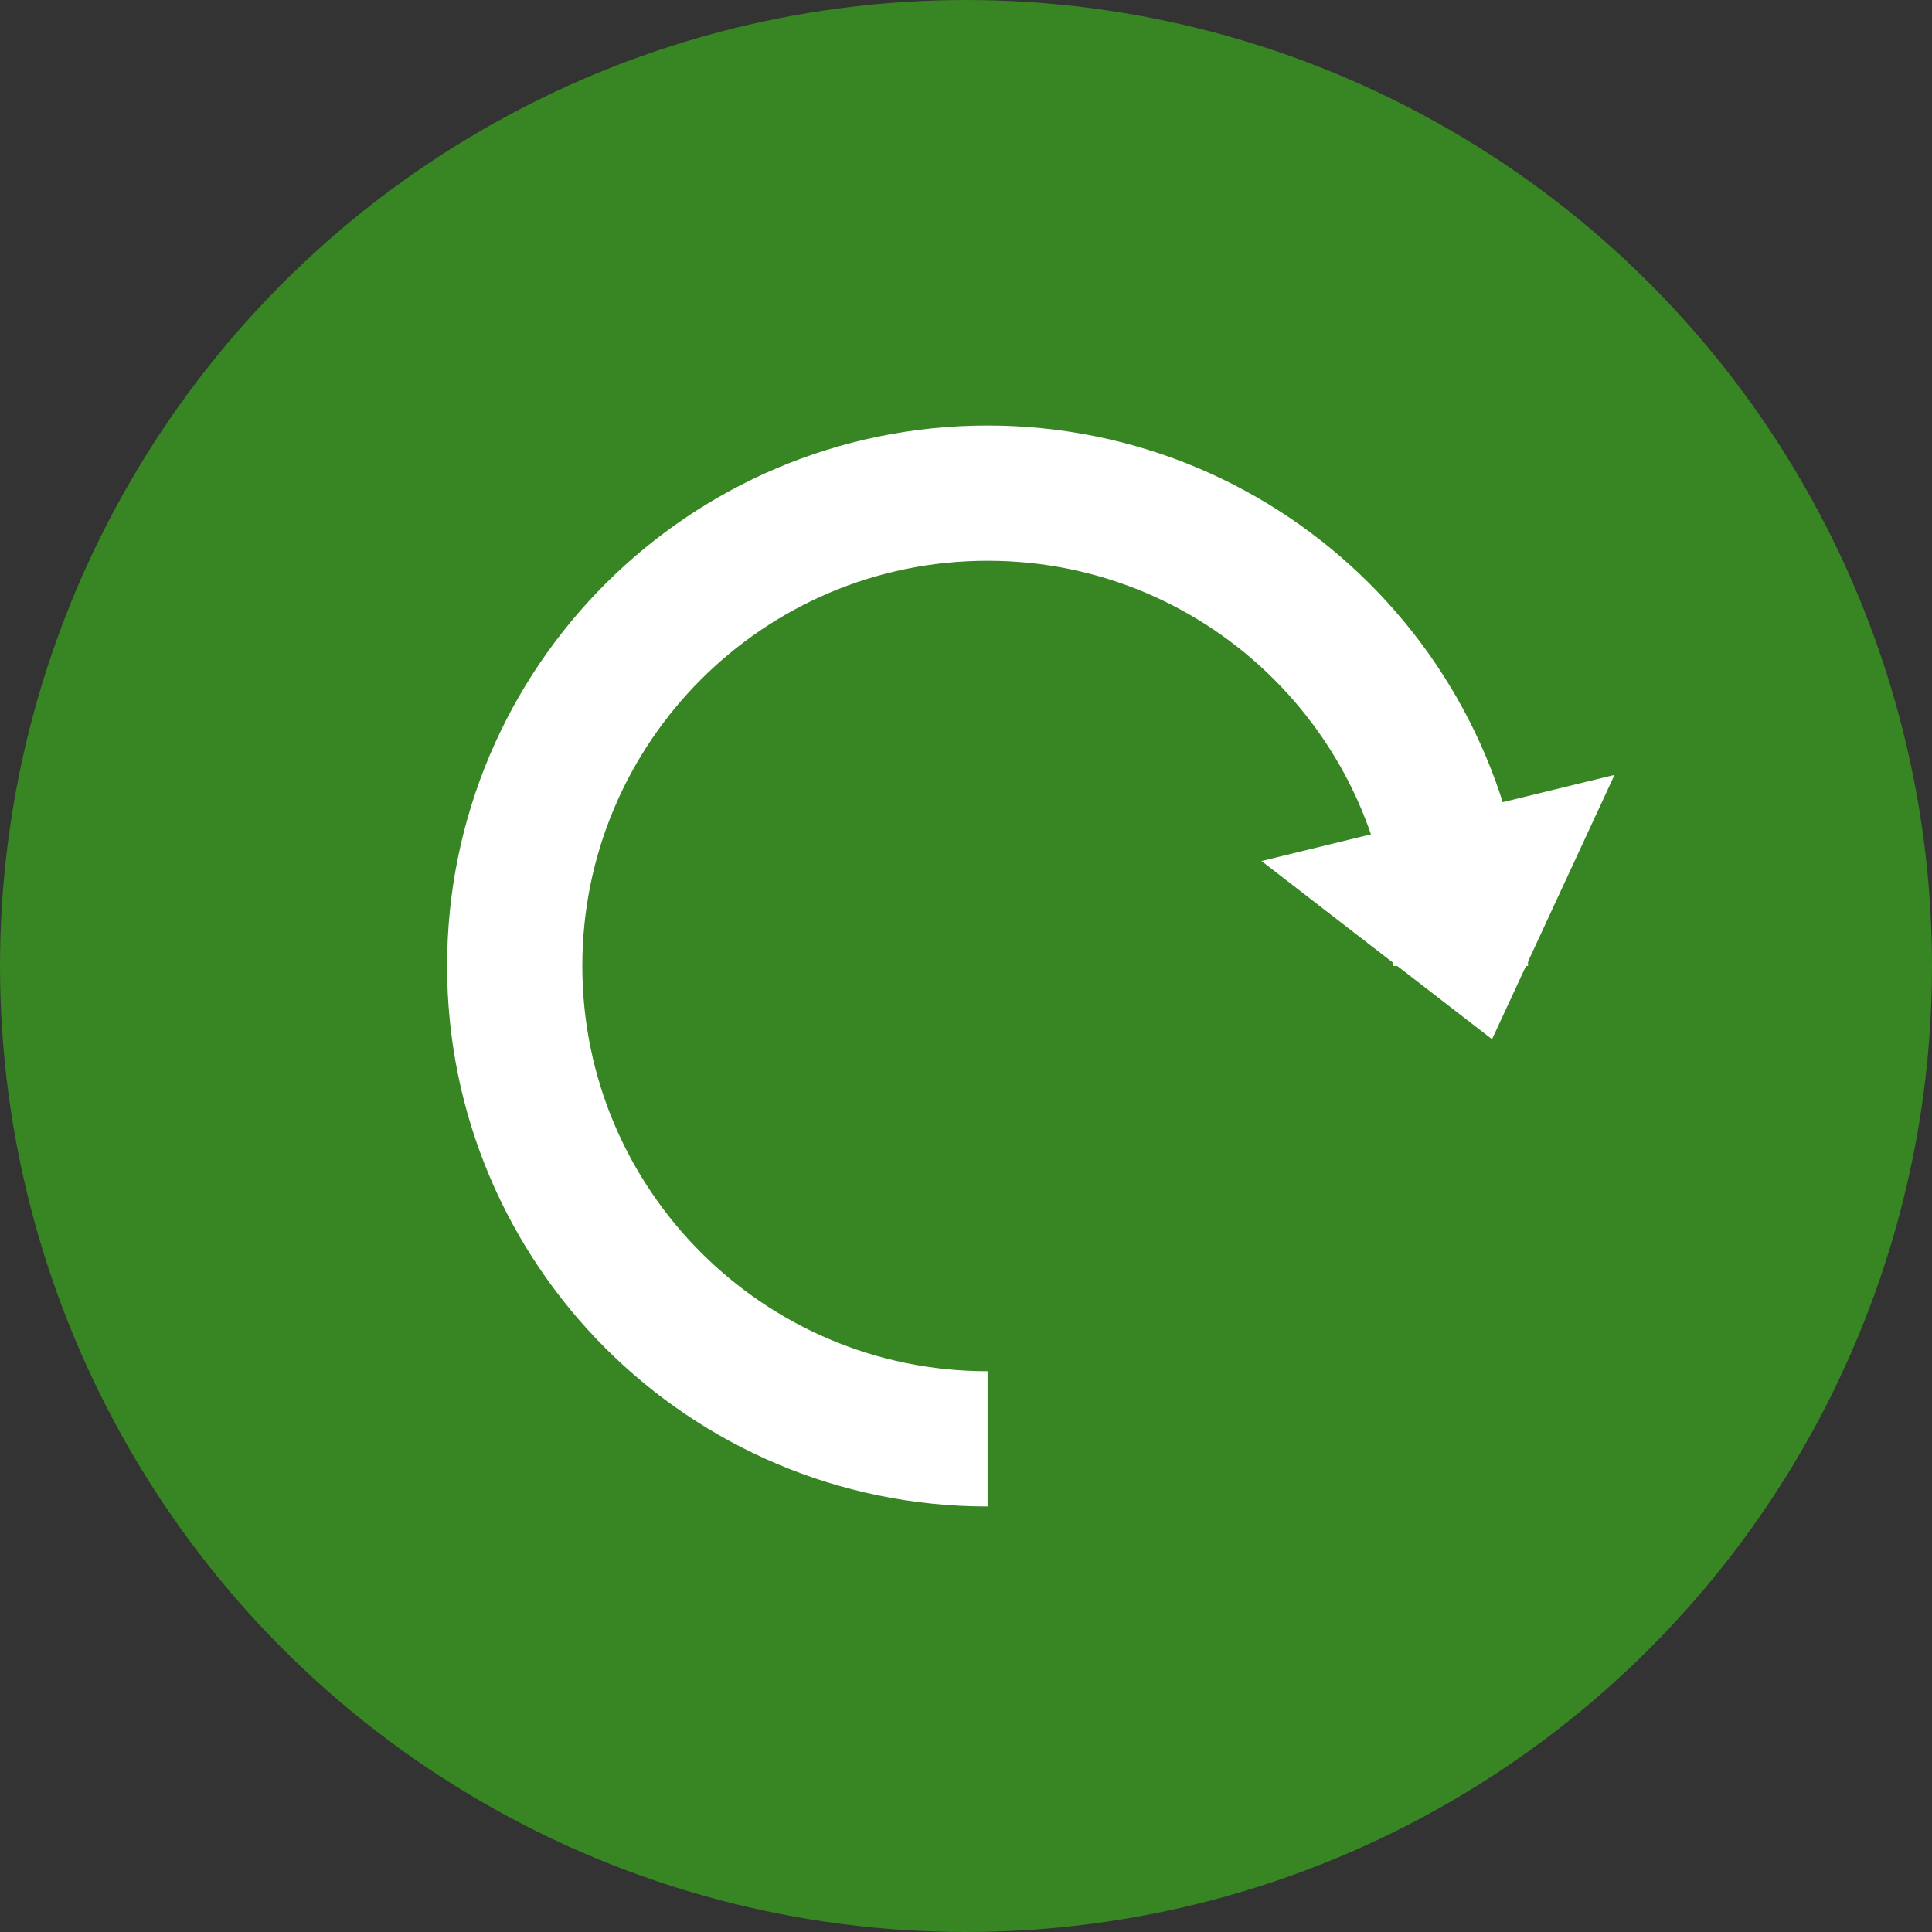
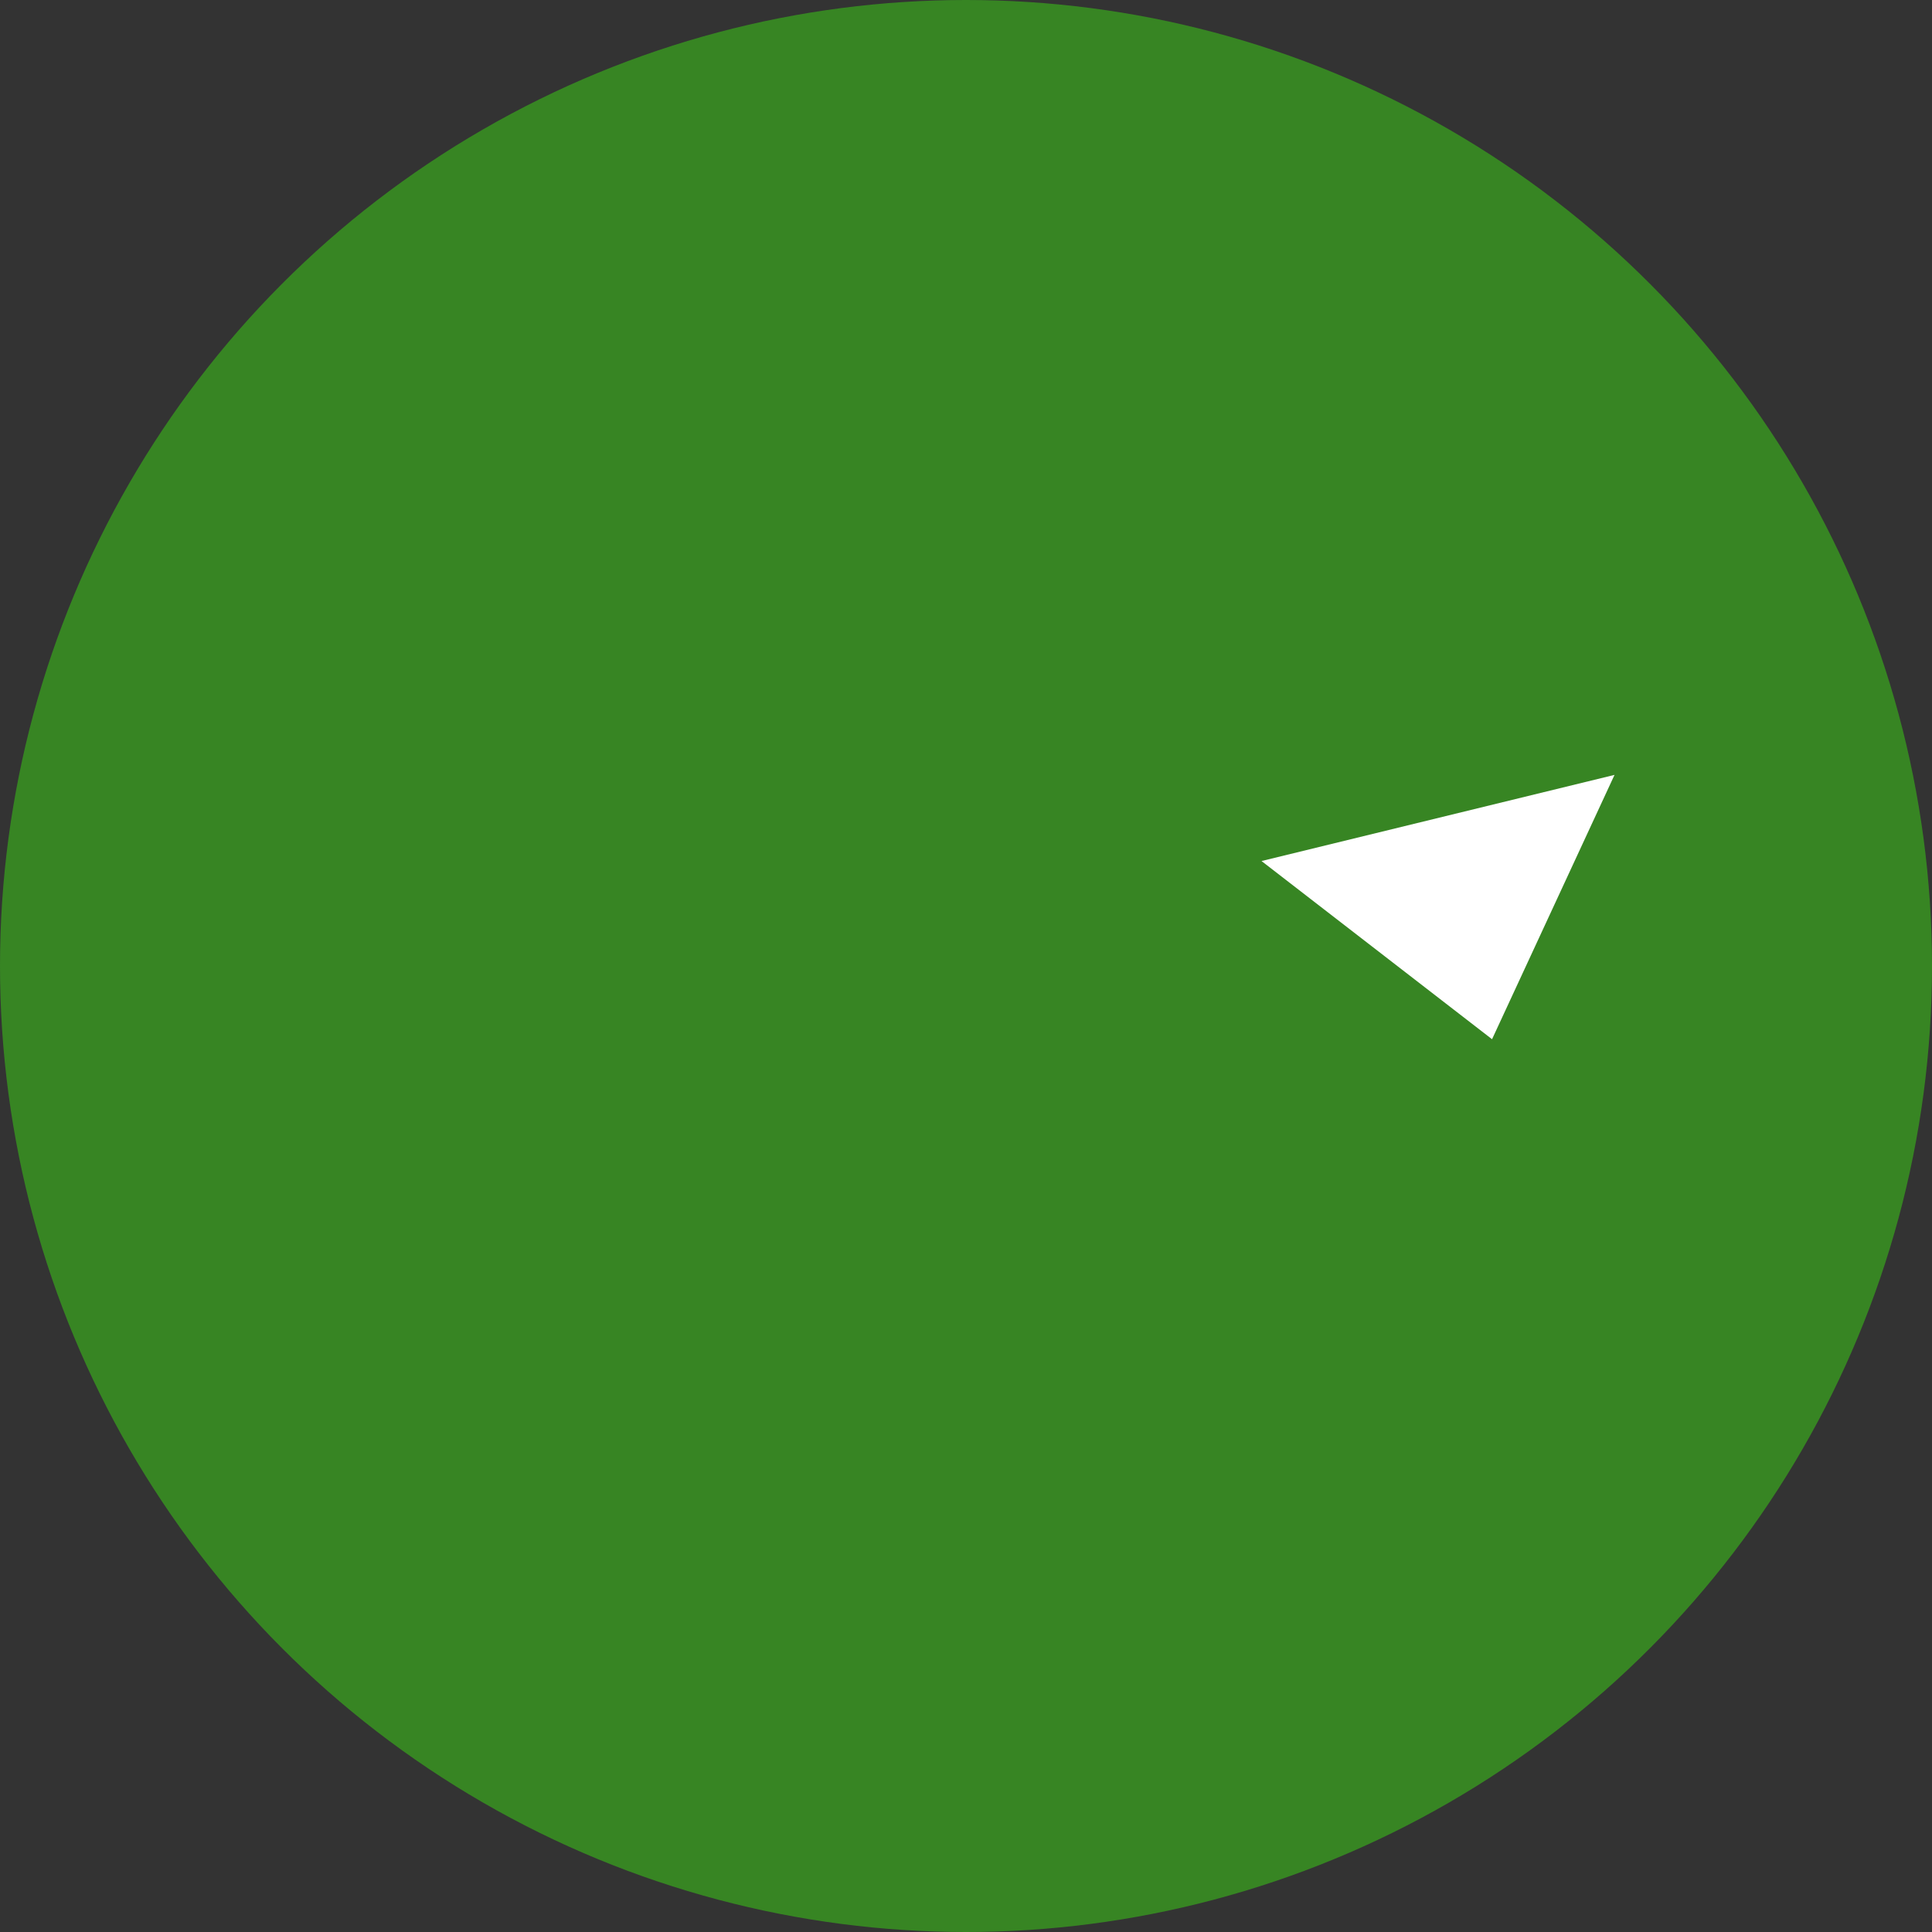
<svg xmlns="http://www.w3.org/2000/svg" width="100" height="100" viewBox="0 0 100 100" fill="none">
  <rect x="0" y="0" width="100" height="100" fill="#333333" stroke="none" />
  <circle cx="50" cy="50" r="50" fill="#378523" />
-   <path d="M75.591 50C75.591 36.483 64.633 25.525 51.116 25.525C37.599 25.525 26.641 36.483 26.641 50C26.641 63.517 37.599 74.475 51.116 74.475" stroke="white" stroke-width="7" />
-   <path d="M77.228 53.79L65.296 44.567L83.568 40.108L77.228 53.79Z" fill="white" />
+   <path d="M77.228 53.79L65.296 44.567L83.568 40.108Z" fill="white" />
</svg>